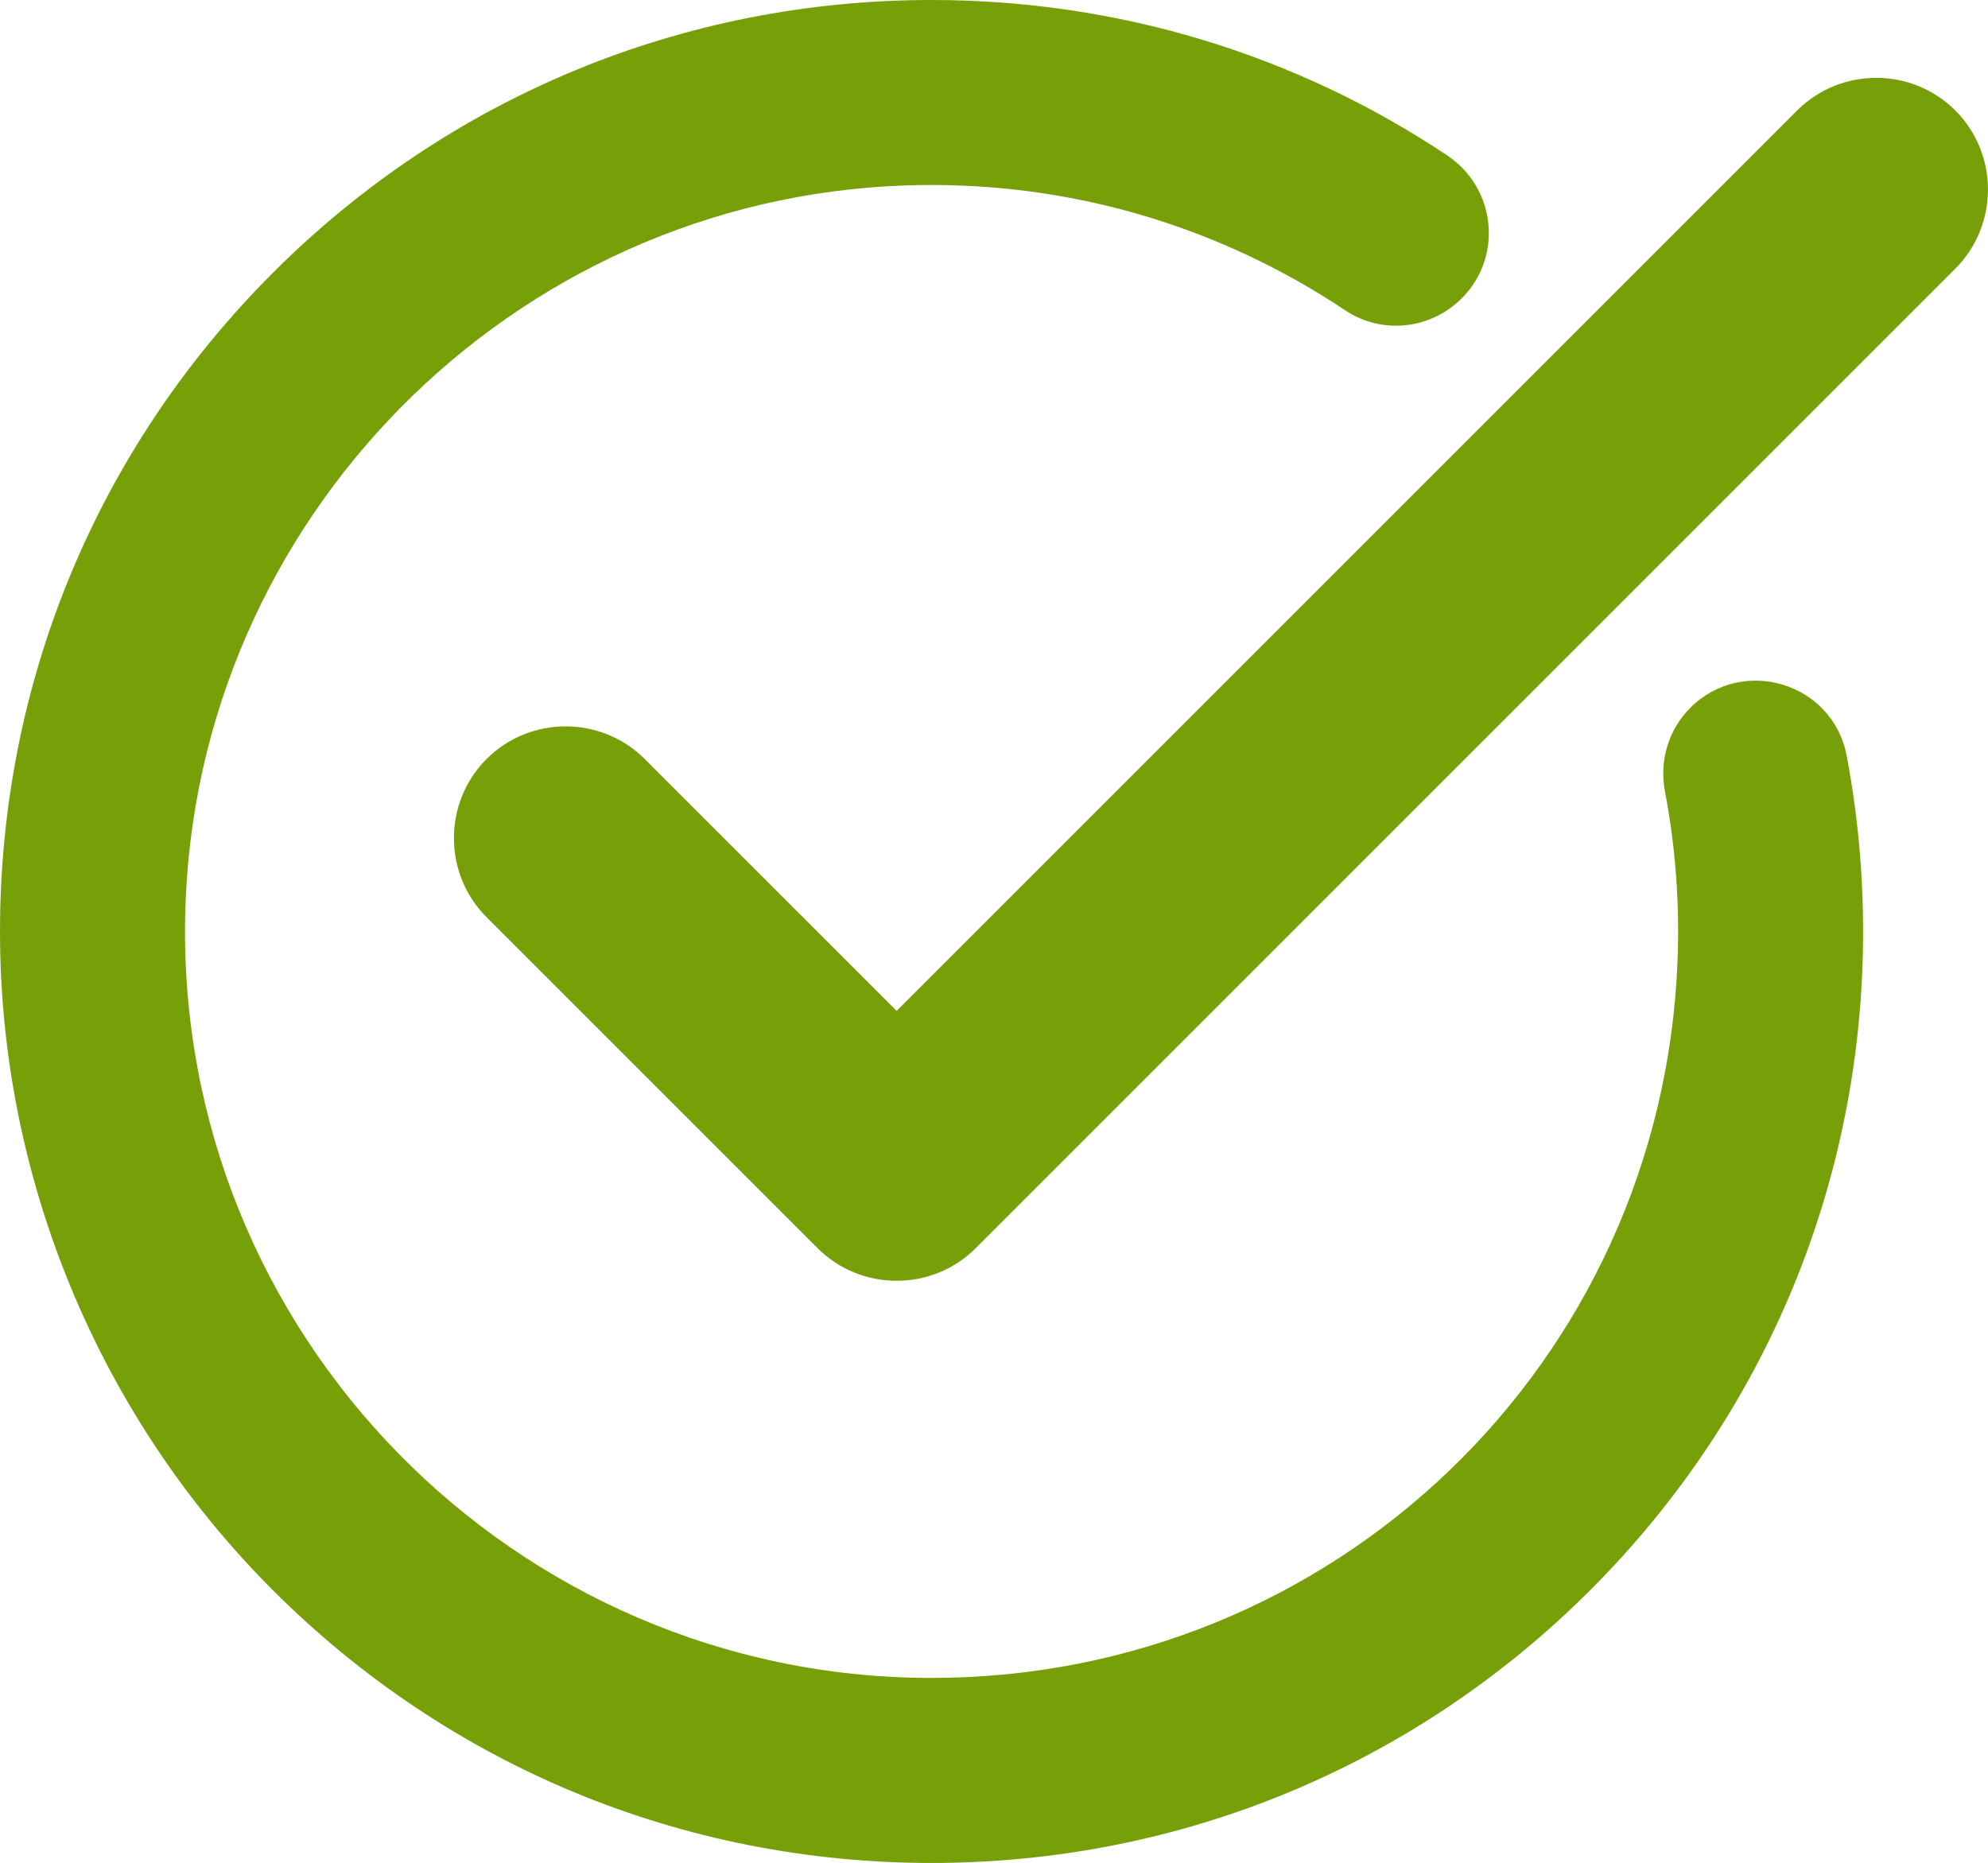
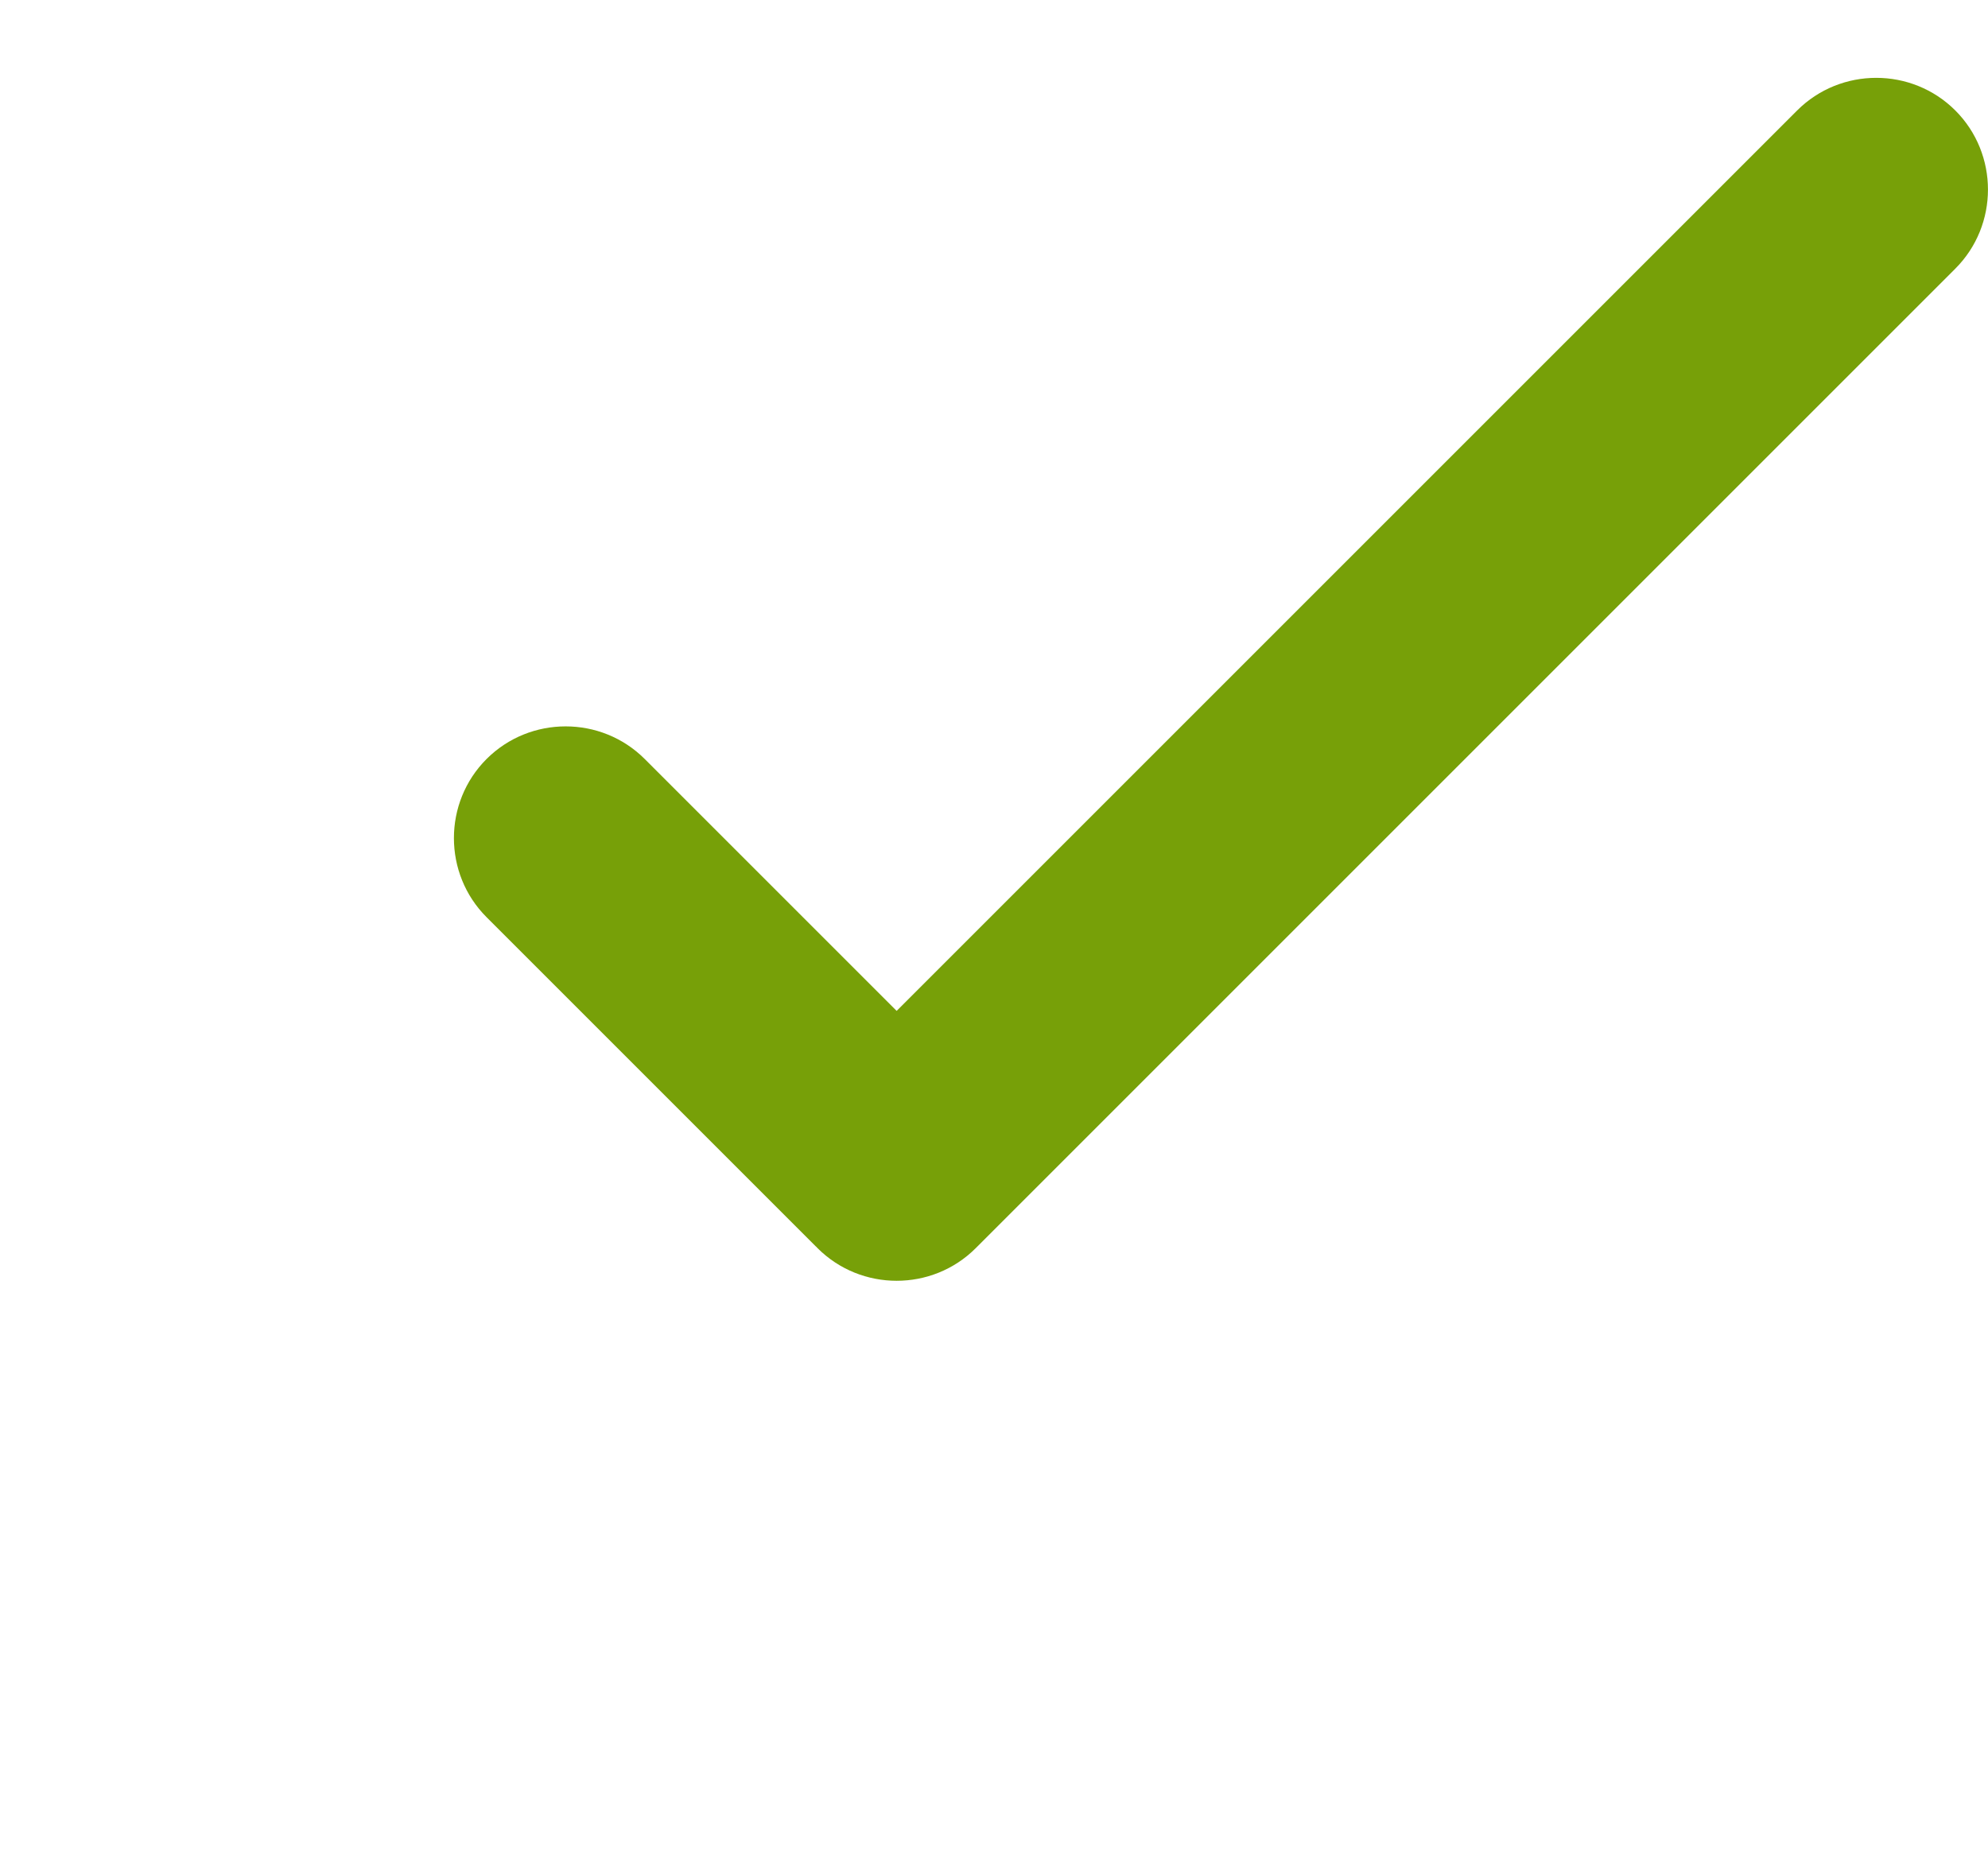
<svg xmlns="http://www.w3.org/2000/svg" id="Layer_2" viewBox="0 0 355.92 333.56">
  <defs>
    <style>
      .cls-1 {
        fill: #77a008;
      }
    </style>
  </defs>
  <g id="Layer_2-2" data-name="Layer_2">
    <path class="cls-1" d="M350.07,19.78c-7.79-7.79-20.53-7.79-28.32,0l-161.22,161.22-45.1-45.1c-7.79-7.79-20.53-7.79-28.32,0h0c-7.79,7.79-7.79,20.53,0,28.32l58.92,58.92s.1.09.15.13c.07.07.12.14.19.21h0c7.79,7.79,20.53,7.79,28.32,0L350.07,48.1c7.79-7.79,7.79-20.53,0-28.32Z" />
-     <path class="cls-1" d="M298.08,141.69c1.88,9.84,2.67,20.06,2.25,30.52-2.87,71.96-61.56,128.24-133.58,128.22-74.7-.02-135.28-61.63-133.59-136.71,1.58-70.52,58.45-128.11,128.95-130.52,29.14-1,56.31,7.39,78.72,22.36,6.54,4.37,15.28,3.45,20.84-2.12l.04-.04c7.43-7.43,6.12-19.75-2.62-25.58C231.97,9.72,200.12,0,166.78,0c-44.55,0-86.43,17.35-117.93,48.85C17.35,80.35,0,122.23,0,166.78c0,44.15,17.63,86.72,48.85,117.94,31.5,31.5,73.38,48.84,117.93,48.84s86.43-17.35,117.93-48.85c31.5-31.5,48.85-73.38,48.85-117.93,0-10.69-1-21.22-2.95-31.5-2.48-13.04-18.61-17.92-28-8.54h0c-3.91,3.91-5.57,9.51-4.53,14.95Z" />
  </g>
</svg>